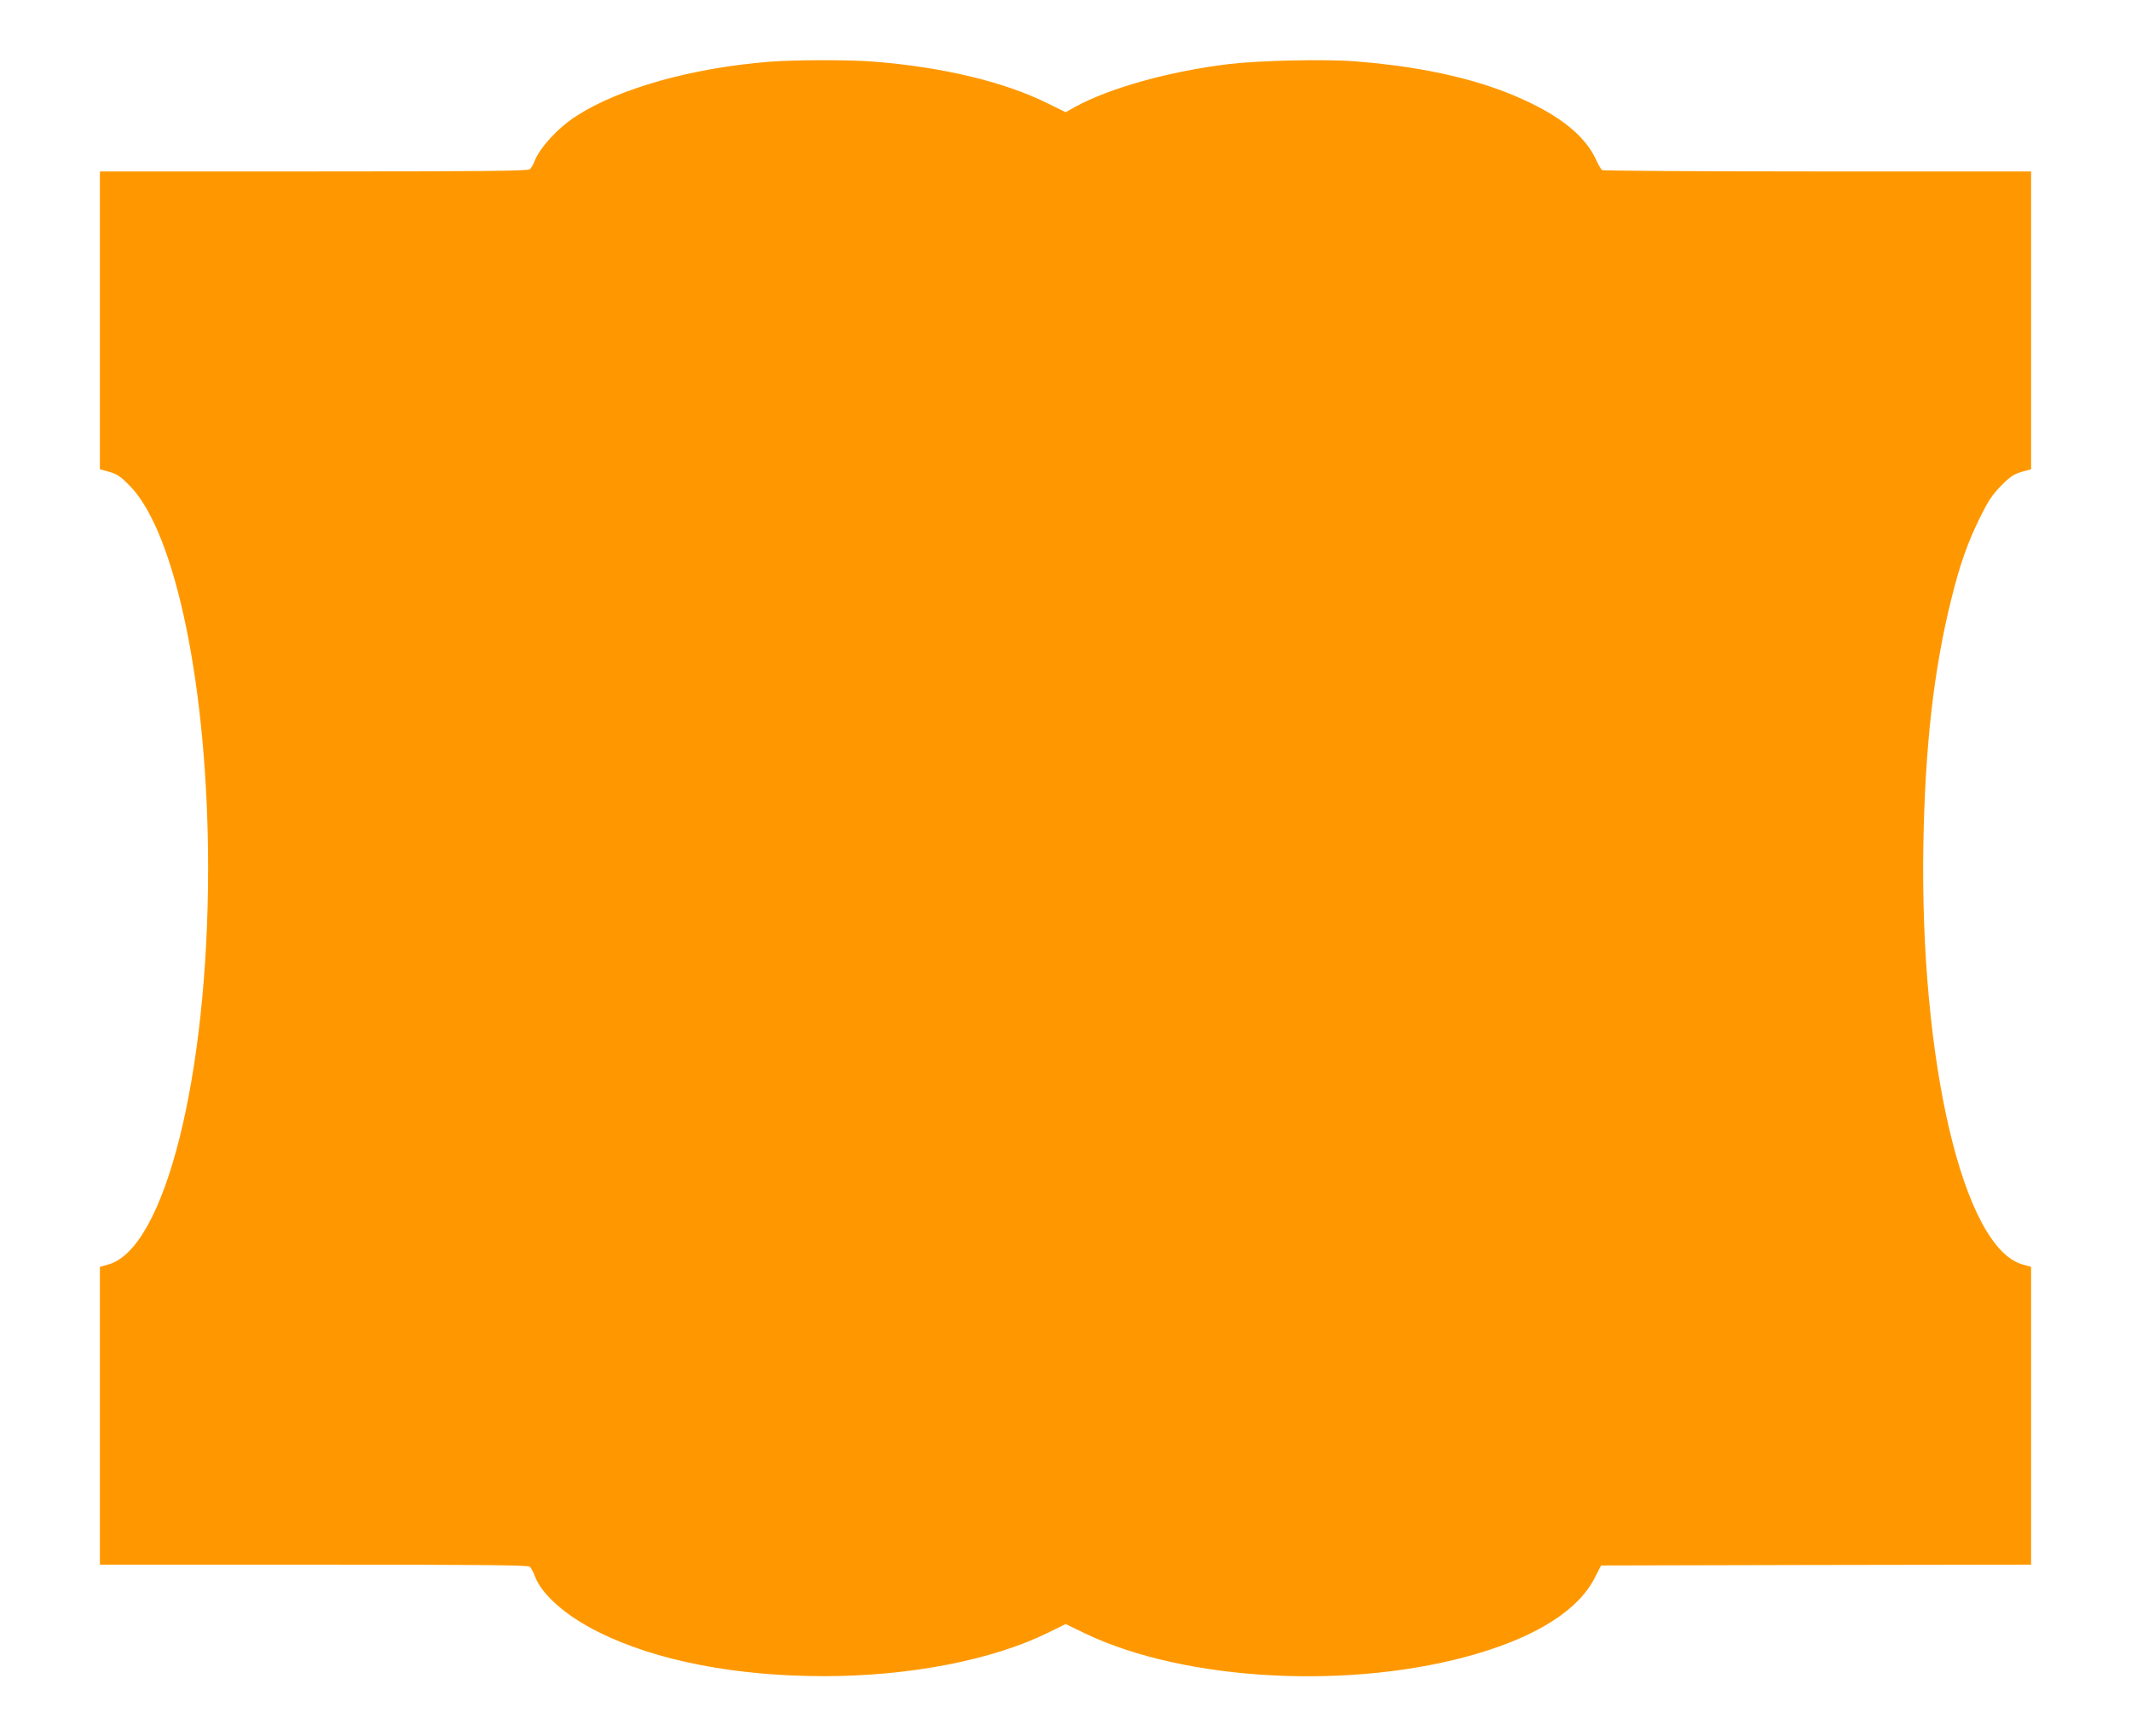
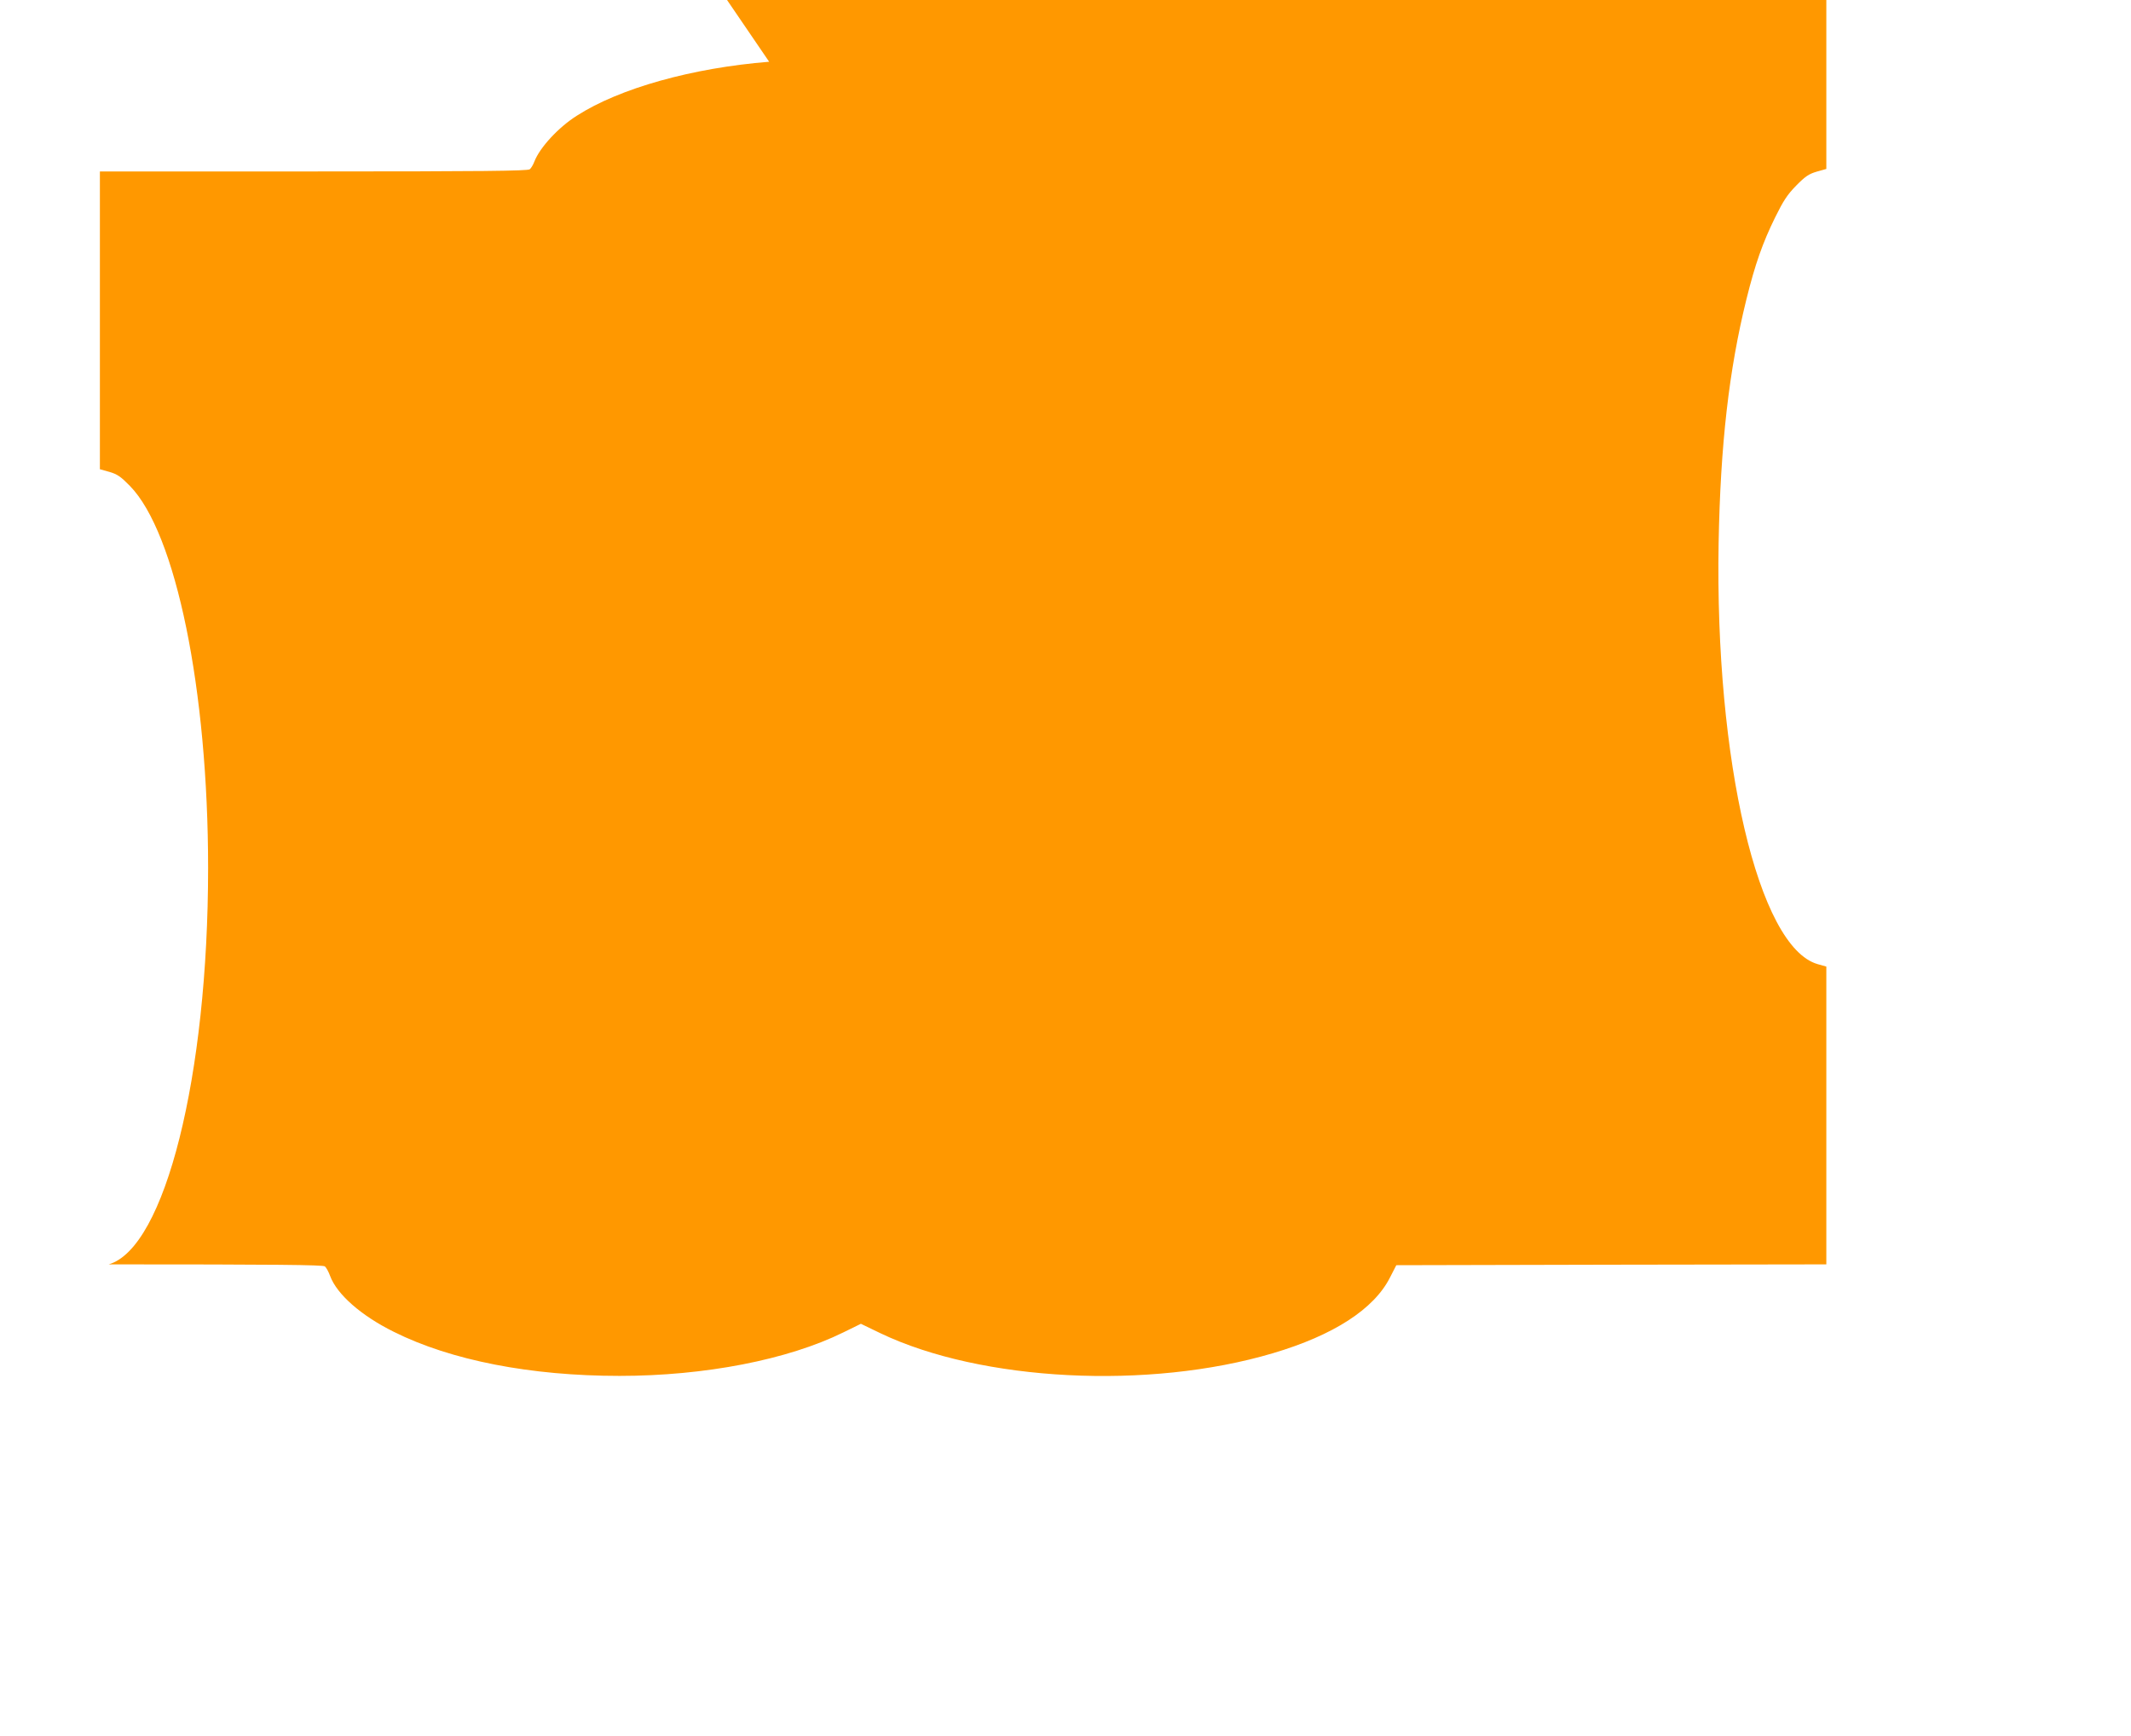
<svg xmlns="http://www.w3.org/2000/svg" version="1.0" width="1280pt" height="1043pt" viewBox="0 0 1280 1043" preserveAspectRatio="xMidYMid meet">
  <g transform="translate(0,1043) scale(0.1,-0.1)" fill="#ff9800" stroke="none">
-     <path d="M4620 10059 c-462 -37 -898 -159 -1155 -324 -111 -70 -223 -192 -255 -275 -7 -19 -20 -41 -28 -47 -13 -10 -287 -13 -1299 -13 l-1283 0 0 -894 0 -895 57 -16 c48 -14 68 -28 123 -84 277 -283 470 -1226 470 -2296 0 -1249 -259 -2283 -597 -2381 l-53 -15 0 -895 0 -894 1283 0 c1012 0 1286 -3 1298 -12 9 -7 23 -33 32 -58 41 -110 186 -238 382 -335 344 -172 823 -265 1356 -265 513 0 1011 97 1344 261 l106 52 118 -57 c605 -289 1611 -341 2356 -120 365 108 608 265 704 455 l38 74 1291 3 1292 2 0 894 0 895 -53 15 c-355 103 -617 1222 -594 2531 11 590 62 1038 167 1463 53 214 98 340 172 491 50 101 73 137 127 192 55 56 76 70 124 84 l57 16 0 895 0 894 -1282 0 c-706 0 -1288 4 -1295 8 -6 4 -22 32 -36 62 -57 127 -187 241 -391 340 -273 134 -621 217 -1051 251 -186 15 -579 6 -765 -16 -354 -43 -714 -143 -922 -257 l-57 -32 -108 53 c-257 128 -625 217 -1036 250 -147 13 -482 12 -637 0z" />
+     <path d="M4620 10059 c-462 -37 -898 -159 -1155 -324 -111 -70 -223 -192 -255 -275 -7 -19 -20 -41 -28 -47 -13 -10 -287 -13 -1299 -13 l-1283 0 0 -894 0 -895 57 -16 c48 -14 68 -28 123 -84 277 -283 470 -1226 470 -2296 0 -1249 -259 -2283 -597 -2381 c1012 0 1286 -3 1298 -12 9 -7 23 -33 32 -58 41 -110 186 -238 382 -335 344 -172 823 -265 1356 -265 513 0 1011 97 1344 261 l106 52 118 -57 c605 -289 1611 -341 2356 -120 365 108 608 265 704 455 l38 74 1291 3 1292 2 0 894 0 895 -53 15 c-355 103 -617 1222 -594 2531 11 590 62 1038 167 1463 53 214 98 340 172 491 50 101 73 137 127 192 55 56 76 70 124 84 l57 16 0 895 0 894 -1282 0 c-706 0 -1288 4 -1295 8 -6 4 -22 32 -36 62 -57 127 -187 241 -391 340 -273 134 -621 217 -1051 251 -186 15 -579 6 -765 -16 -354 -43 -714 -143 -922 -257 l-57 -32 -108 53 c-257 128 -625 217 -1036 250 -147 13 -482 12 -637 0z" />
  </g>
</svg>